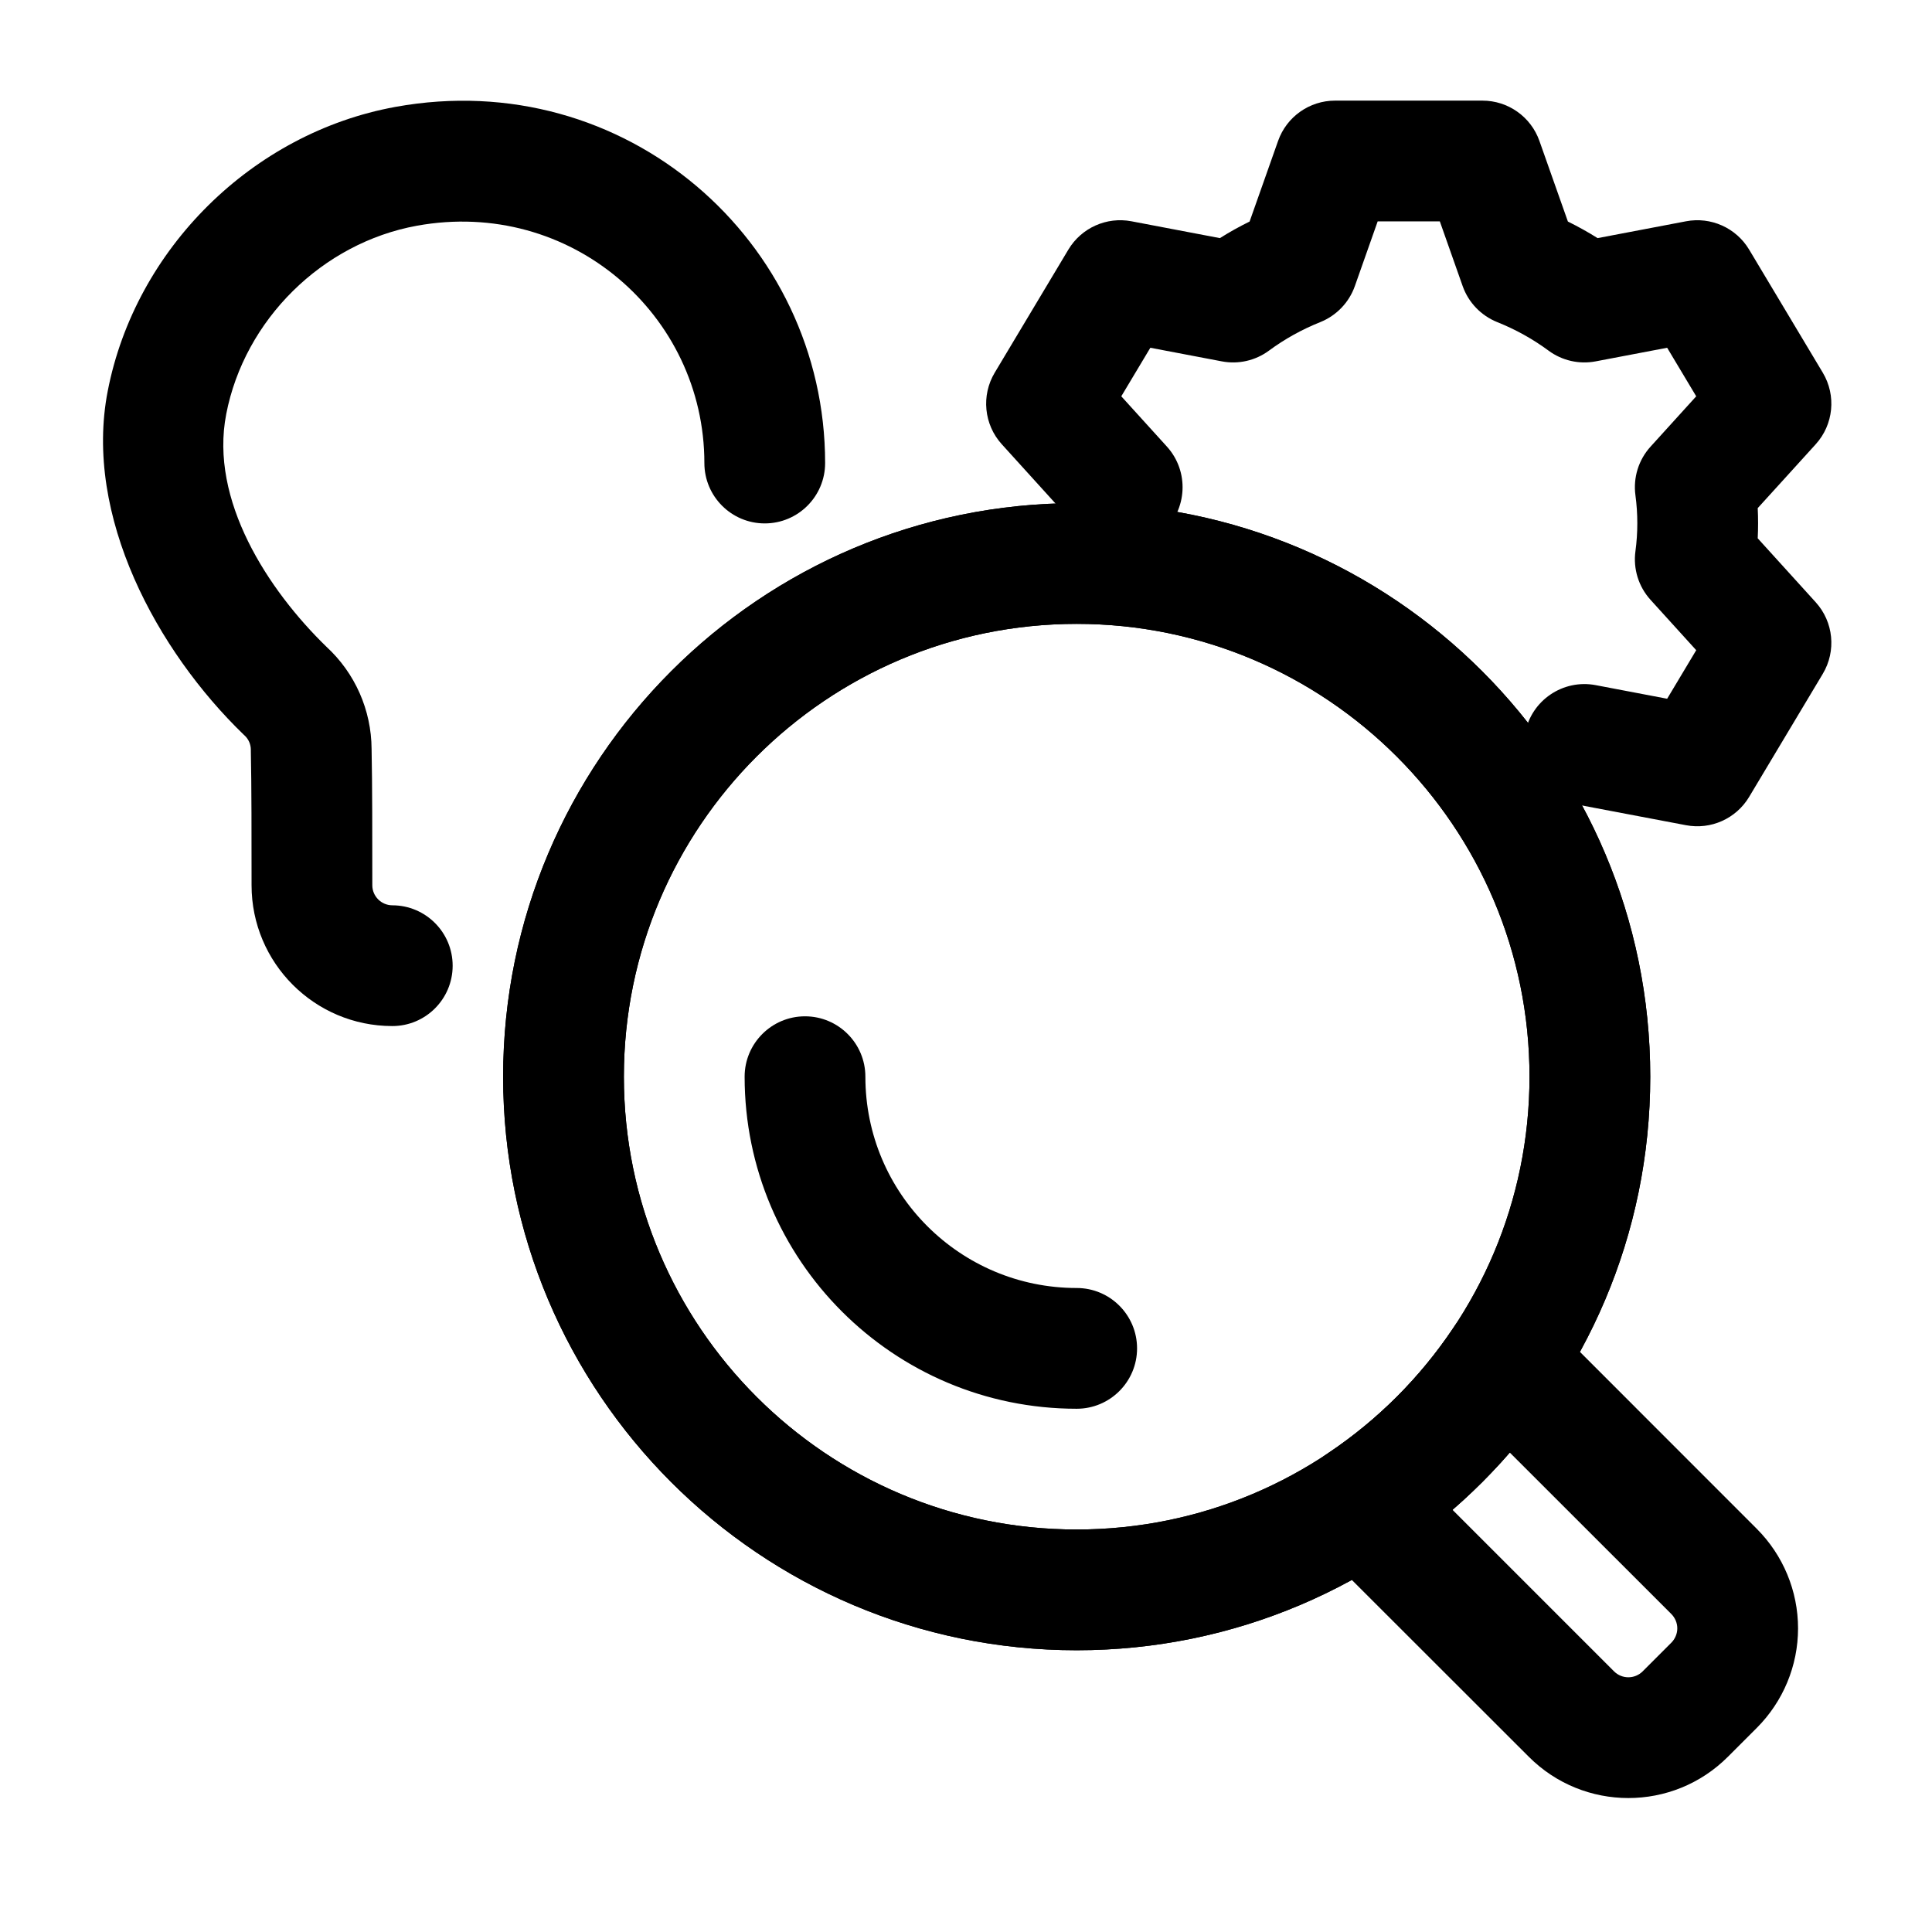
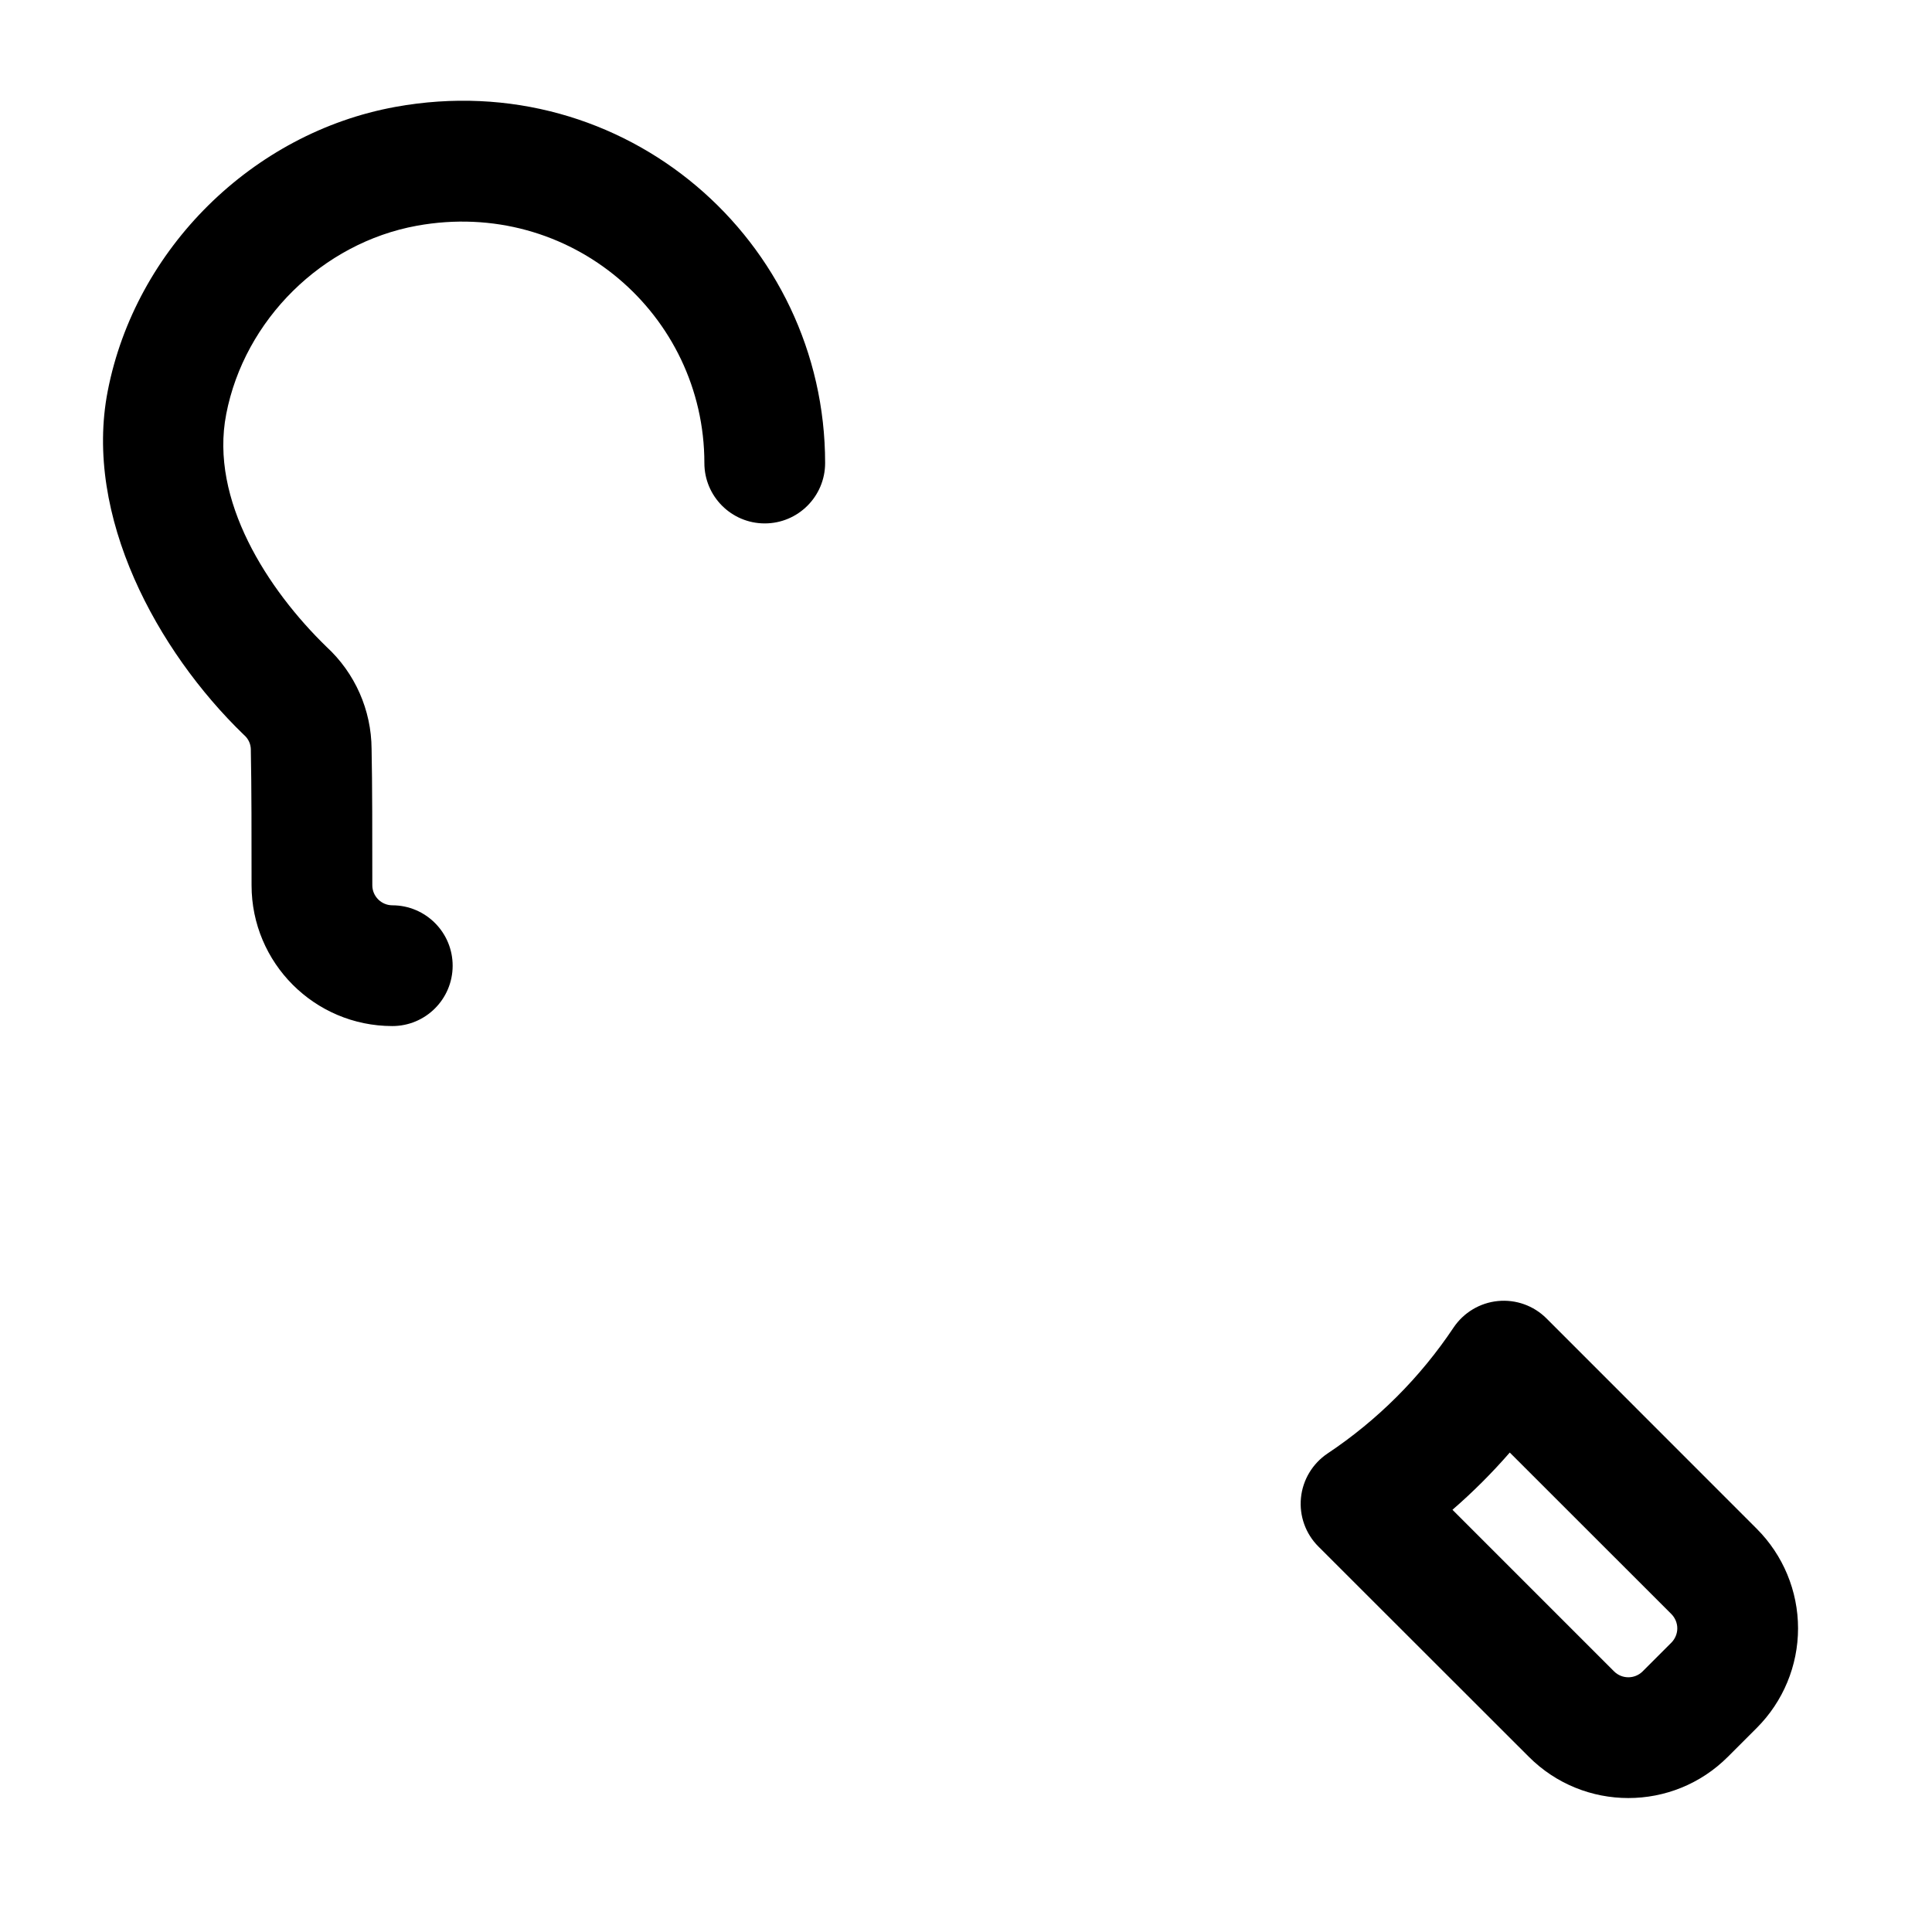
<svg xmlns="http://www.w3.org/2000/svg" clip-rule="evenodd" fill-rule="evenodd" height="512" stroke-linejoin="round" stroke-miterlimit="2" viewBox="0 0 24 24" width="512">
  <g id="Icon">
    <path d="m21.823 21.465c.328-.328.513-.773.513-1.237s-.185-.909-.513-1.237c-.975-.975-2.612-2.613-2.612-2.613-.159-.159-.38-.238-.604-.216-.223.022-.425.143-.55.329-.414.62-.946 1.152-1.566 1.565-.186.125-.308.327-.33.551-.022.223.057.445.216.604 0 0 1.639 1.638 2.614 2.612.683.684 1.791.684 2.474 0zm-1.06-1.06-.358.358c-.098.097-.256.097-.354 0l-2.008-2.008c.254-.22.492-.458.712-.711l2.008 2.007c.046.047.073.111.073.177s-.027.13-.073.177z" />
-     <path d="m20.5 13.375c0-3.932-3.193-7.125-7.125-7.125-3.933 0-7.125 3.193-7.125 7.125s3.192 7.125 7.125 7.125c3.932 0 7.125-3.193 7.125-7.125zm-1.5 0c0 3.105-2.521 5.625-5.625 5.625-3.105 0-5.625-2.52-5.625-5.625 0-3.104 2.52-5.625 5.625-5.625 3.104 0 5.625 2.521 5.625 5.625z" />
-     <path d="m20.5 13.375c0-3.932-3.193-7.125-7.125-7.125-3.933 0-7.125 3.193-7.125 7.125s3.192 7.125 7.125 7.125c3.932 0 7.125-3.193 7.125-7.125zm-1.5 0c0 3.105-2.521 5.625-5.625 5.625-3.105 0-5.625-2.52-5.625-5.625 0-3.104 2.52-5.625 5.625-5.625 3.104 0 5.625 2.521 5.625 5.625z" />
-     <path d="m13.375 16c-1.45 0-2.625-1.175-2.625-2.625 0-.414-.336-.75-.75-.75s-.75.336-.75.75c0 2.278 1.847 4.125 4.125 4.125.414 0 .75-.336.75-.75s-.336-.75-.75-.75z" />
    <path d="m10.25 5.752c0-2.759-2.484-4.943-5.339-4.424-1.774.323-3.23 1.762-3.573 3.531-.302 1.552.617 3.23 1.686 4.264.004.004.009.009.014.013.05.046.078.11.078.178v.016c.009.418.009 1.073.009 1.667 0 .965.782 1.748 1.747 1.749.414.001.75-.334.751-.748s-.334-.751-.748-.752c-.138 0-.25-.112-.25-.249 0-.603 0-1.268-.009-1.694-.003-.482-.205-.941-.56-1.268-.728-.707-1.454-1.822-1.246-2.889 0-.001 0-.001 0-.001.227-1.173 1.193-2.127 2.369-2.341 1.907-.346 3.571 1.105 3.571 2.948 0 .414.336.75.75.75s.75-.336.75-.75z" />
-     <path d="m19.542 9.985 1.402.266c.309.059.622-.081.784-.351l.915-1.529c.17-.284.134-.645-.087-.889l-.721-.795c.006-.124.006-.25 0-.375 0 .001.721-.794.721-.794.221-.244.257-.605.087-.889l-.915-1.529c-.162-.27-.475-.41-.784-.351l-1.098.209c-.119-.075-.242-.143-.369-.206 0 0-.354-1.002-.354-1.002-.106-.3-.39-.5-.707-.5h-1.832c-.317 0-.601.2-.707.5l-.354 1.002c-.126.062-.25.131-.369.206 0 0-1.098-.209-1.098-.209-.309-.059-.622.081-.784.351l-.915 1.529c-.17.284-.134.645.087.889l.941 1.038c.278.307.753.33 1.06.052.306-.278.329-.753.051-1.06l-.567-.625s.361-.603.361-.603.888.169.888.169c.205.039.417-.009.585-.133.196-.145.411-.264.639-.355.2-.081.356-.243.428-.446l.284-.805h.772s.284.805.284.805c.072.203.228.365.428.446.228.091.443.21.639.355.168.124.38.172.585.133l.888-.169s.361.603.361.603-.567.625-.567.625c-.149.164-.218.385-.188.605.031.23.031.464 0 .694-.03.22.039.441.188.605l.567.625s-.361.603-.361.603-.888-.169-.888-.169c-.407-.077-.8.19-.877.597-.077.406.19.799.597.877z" />
  </g>
</svg>